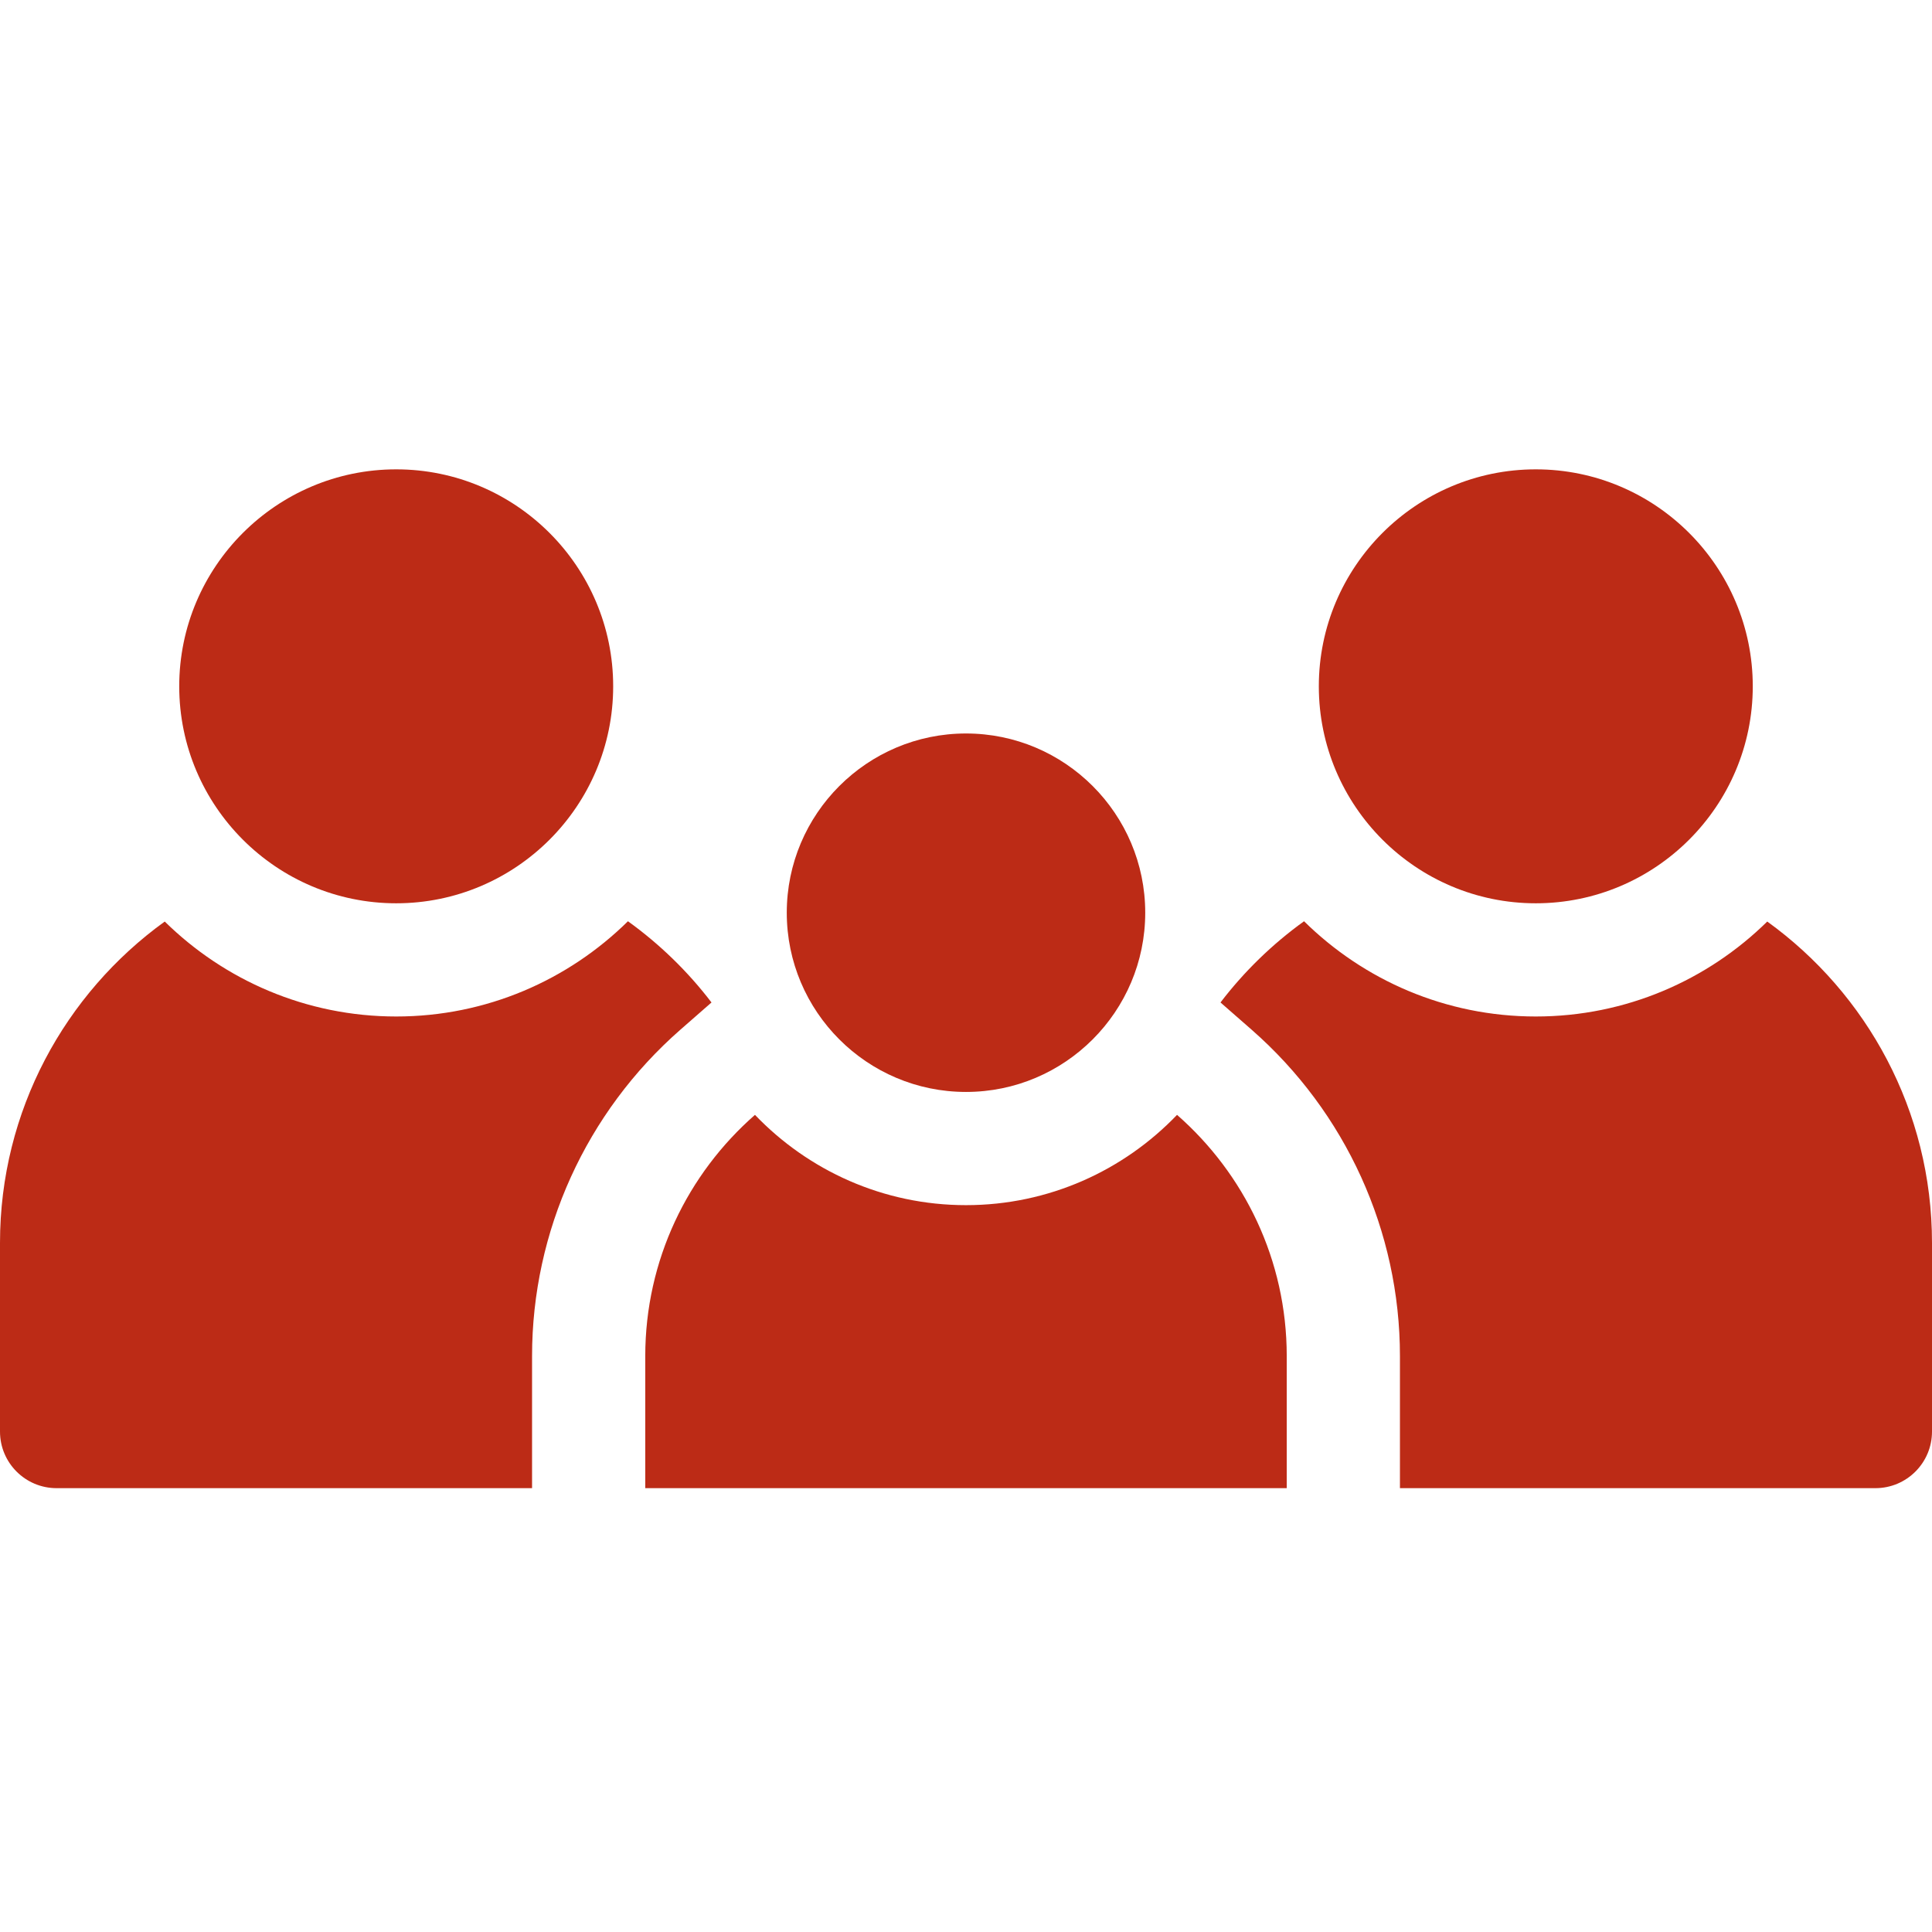
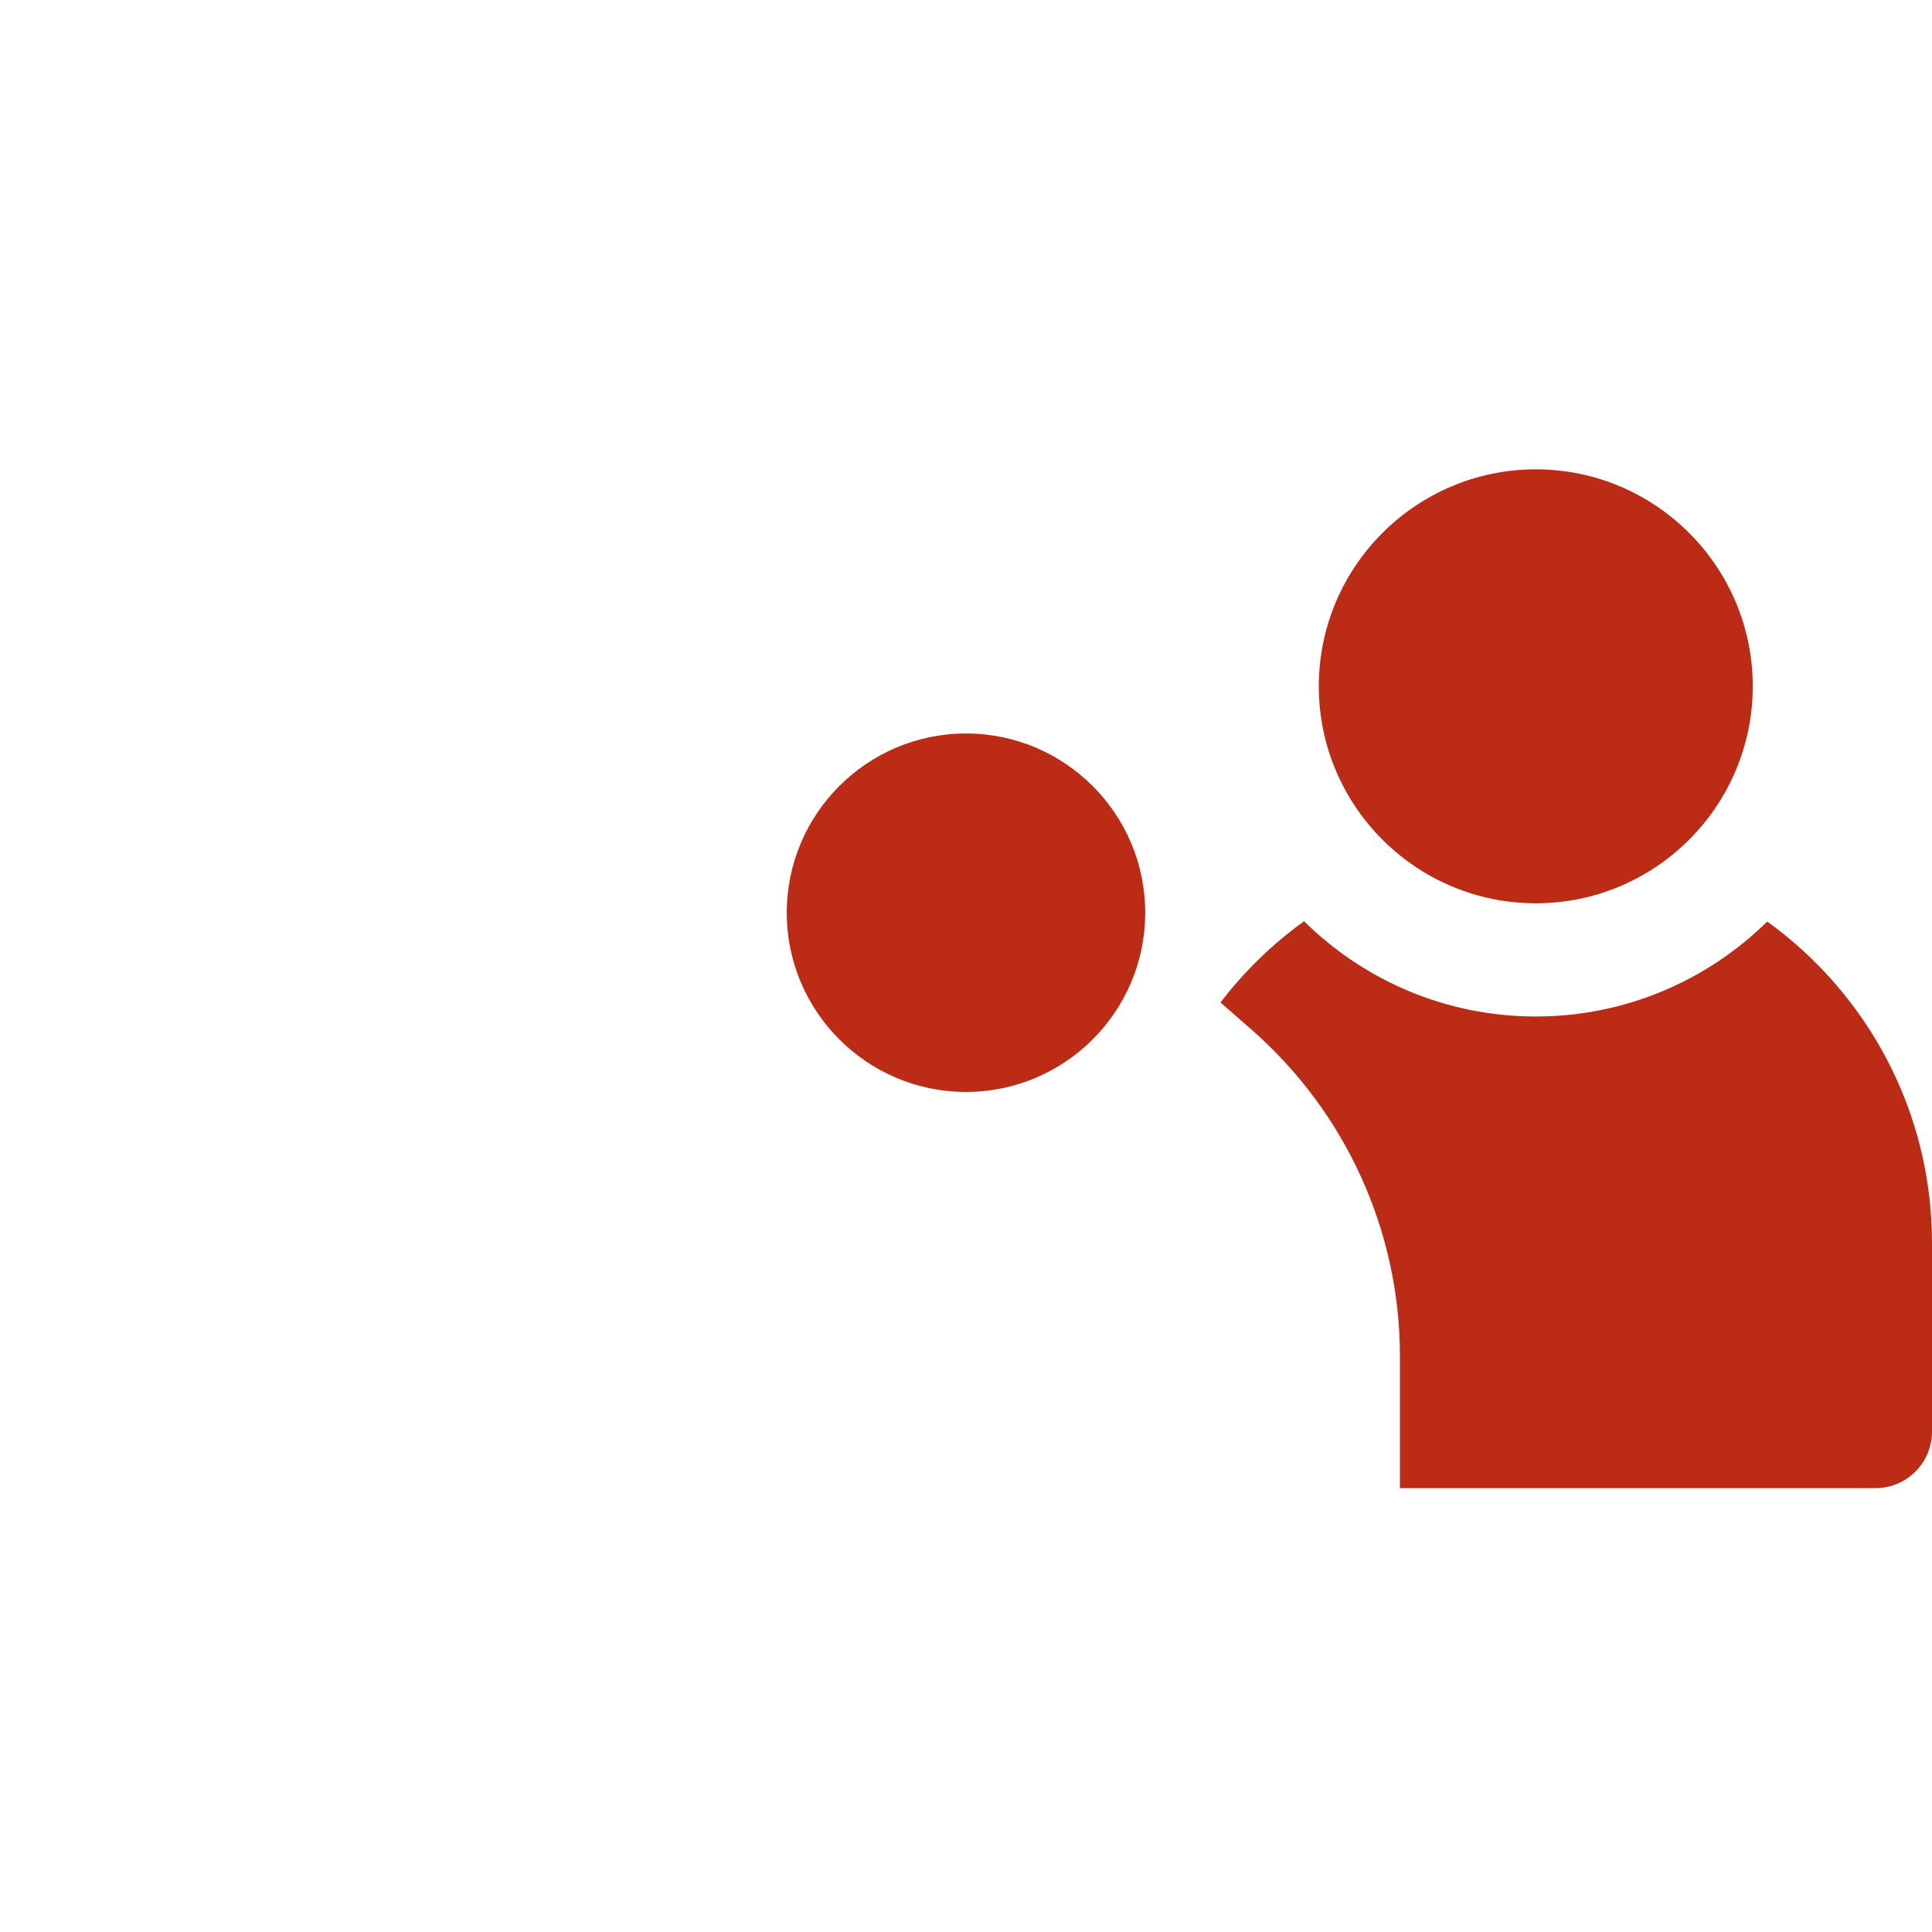
<svg xmlns="http://www.w3.org/2000/svg" width="74px" height="74px" viewBox="0 0 74 74" version="1.1">
  <title>icono/menores copy</title>
  <g id="icono/menores-copy" stroke="none" stroke-width="1" fill="none" fill-rule="evenodd">
    <g id="002-familia" transform="translate(0, 17)" fill="#BC2B16" fill-rule="nonzero">
      <path d="M58.824,17.598 C54.242,17.598 50.514,13.87 50.514,9.287 C50.514,4.705 54.242,0.977 58.824,0.977 C63.407,0.977 67.135,4.705 67.135,9.287 C67.135,13.87 63.407,17.598 58.824,17.598 Z" id="Shape" />
-       <path d="M15.176,17.598 C10.593,17.598 6.865,13.87 6.865,9.287 C6.865,4.705 10.593,0.977 15.176,0.977 C19.758,0.977 23.486,4.705 23.486,9.287 C23.486,13.87 19.758,17.598 15.176,17.598 Z" id="Shape" />
      <g id="Group" transform="translate(0, 18.176)">
        <g id="Shape">
          <path d="M67.69,0.121 C65.406,2.368 62.274,3.758 58.824,3.758 C55.368,3.758 52.233,2.364 49.948,0.11 C48.735,0.984 47.655,2.032 46.748,3.221 L47.94,4.264 C51.55,7.426 53.621,11.983 53.621,16.766 L53.621,21.824 L71.832,21.824 C73.029,21.824 74,20.854 74,19.656 L74,12.43 C74,7.369 71.509,2.879 67.69,0.121 L67.69,0.121 Z" />
-           <path d="M6.31,0.121 C2.491,2.879 0,7.369 0,12.43 L0,19.656 C0,20.854 0.971,21.824 2.168,21.824 L20.379,21.824 L20.379,16.766 C20.379,11.983 22.45,7.426 26.06,4.264 L27.252,3.221 C26.345,2.032 25.265,0.984 24.052,0.11 C21.767,2.364 18.632,3.758 15.176,3.758 C11.726,3.758 8.594,2.368 6.31,0.121 Z" />
        </g>
-         <path d="M45.083,7.526 C43.043,9.655 40.174,10.984 37,10.984 C33.826,10.984 30.957,9.655 28.917,7.526 C26.344,9.779 24.715,13.085 24.715,16.766 L24.715,21.824 L49.285,21.824 L49.285,16.766 C49.285,13.085 47.656,9.779 45.083,7.526 Z" id="Shape" />
      </g>
      <path d="M37,24.824 C33.214,24.824 30.135,21.745 30.135,17.959 C30.135,14.173 33.214,11.094 37,11.094 C40.786,11.094 43.865,14.173 43.865,17.959 C43.865,21.745 40.786,24.824 37,24.824 Z" id="Shape" />
    </g>
  </g>
</svg>